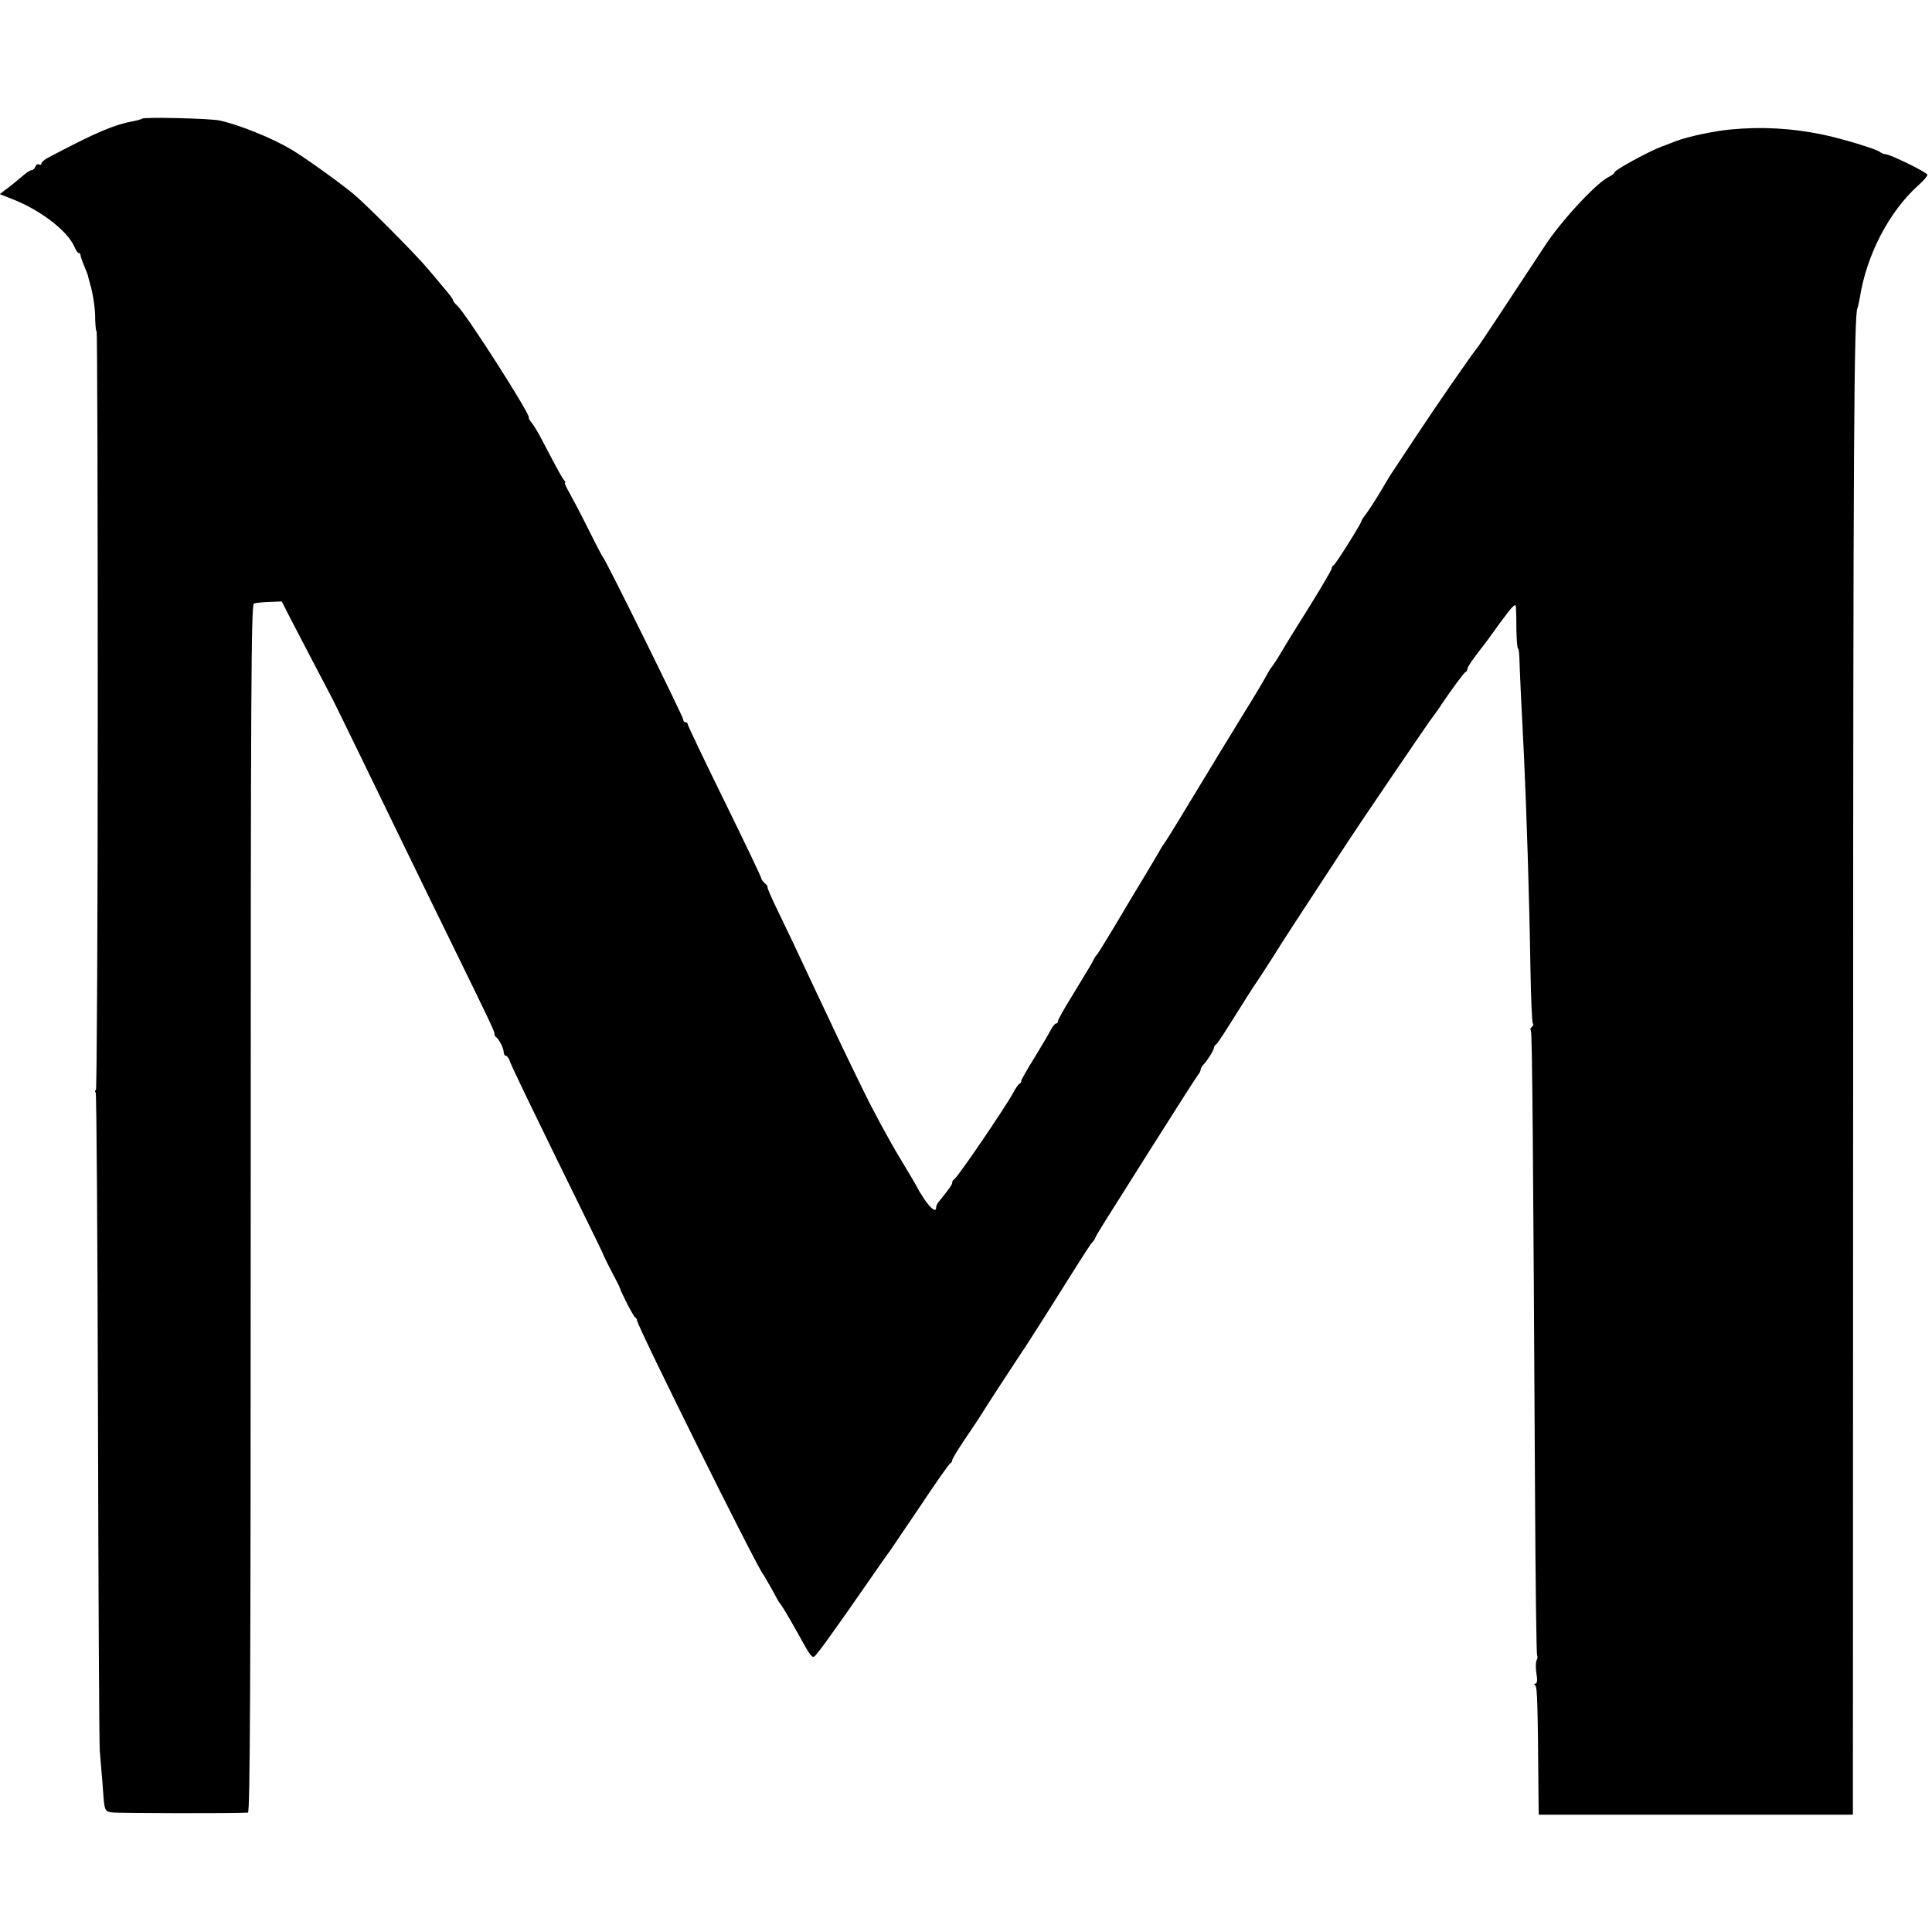
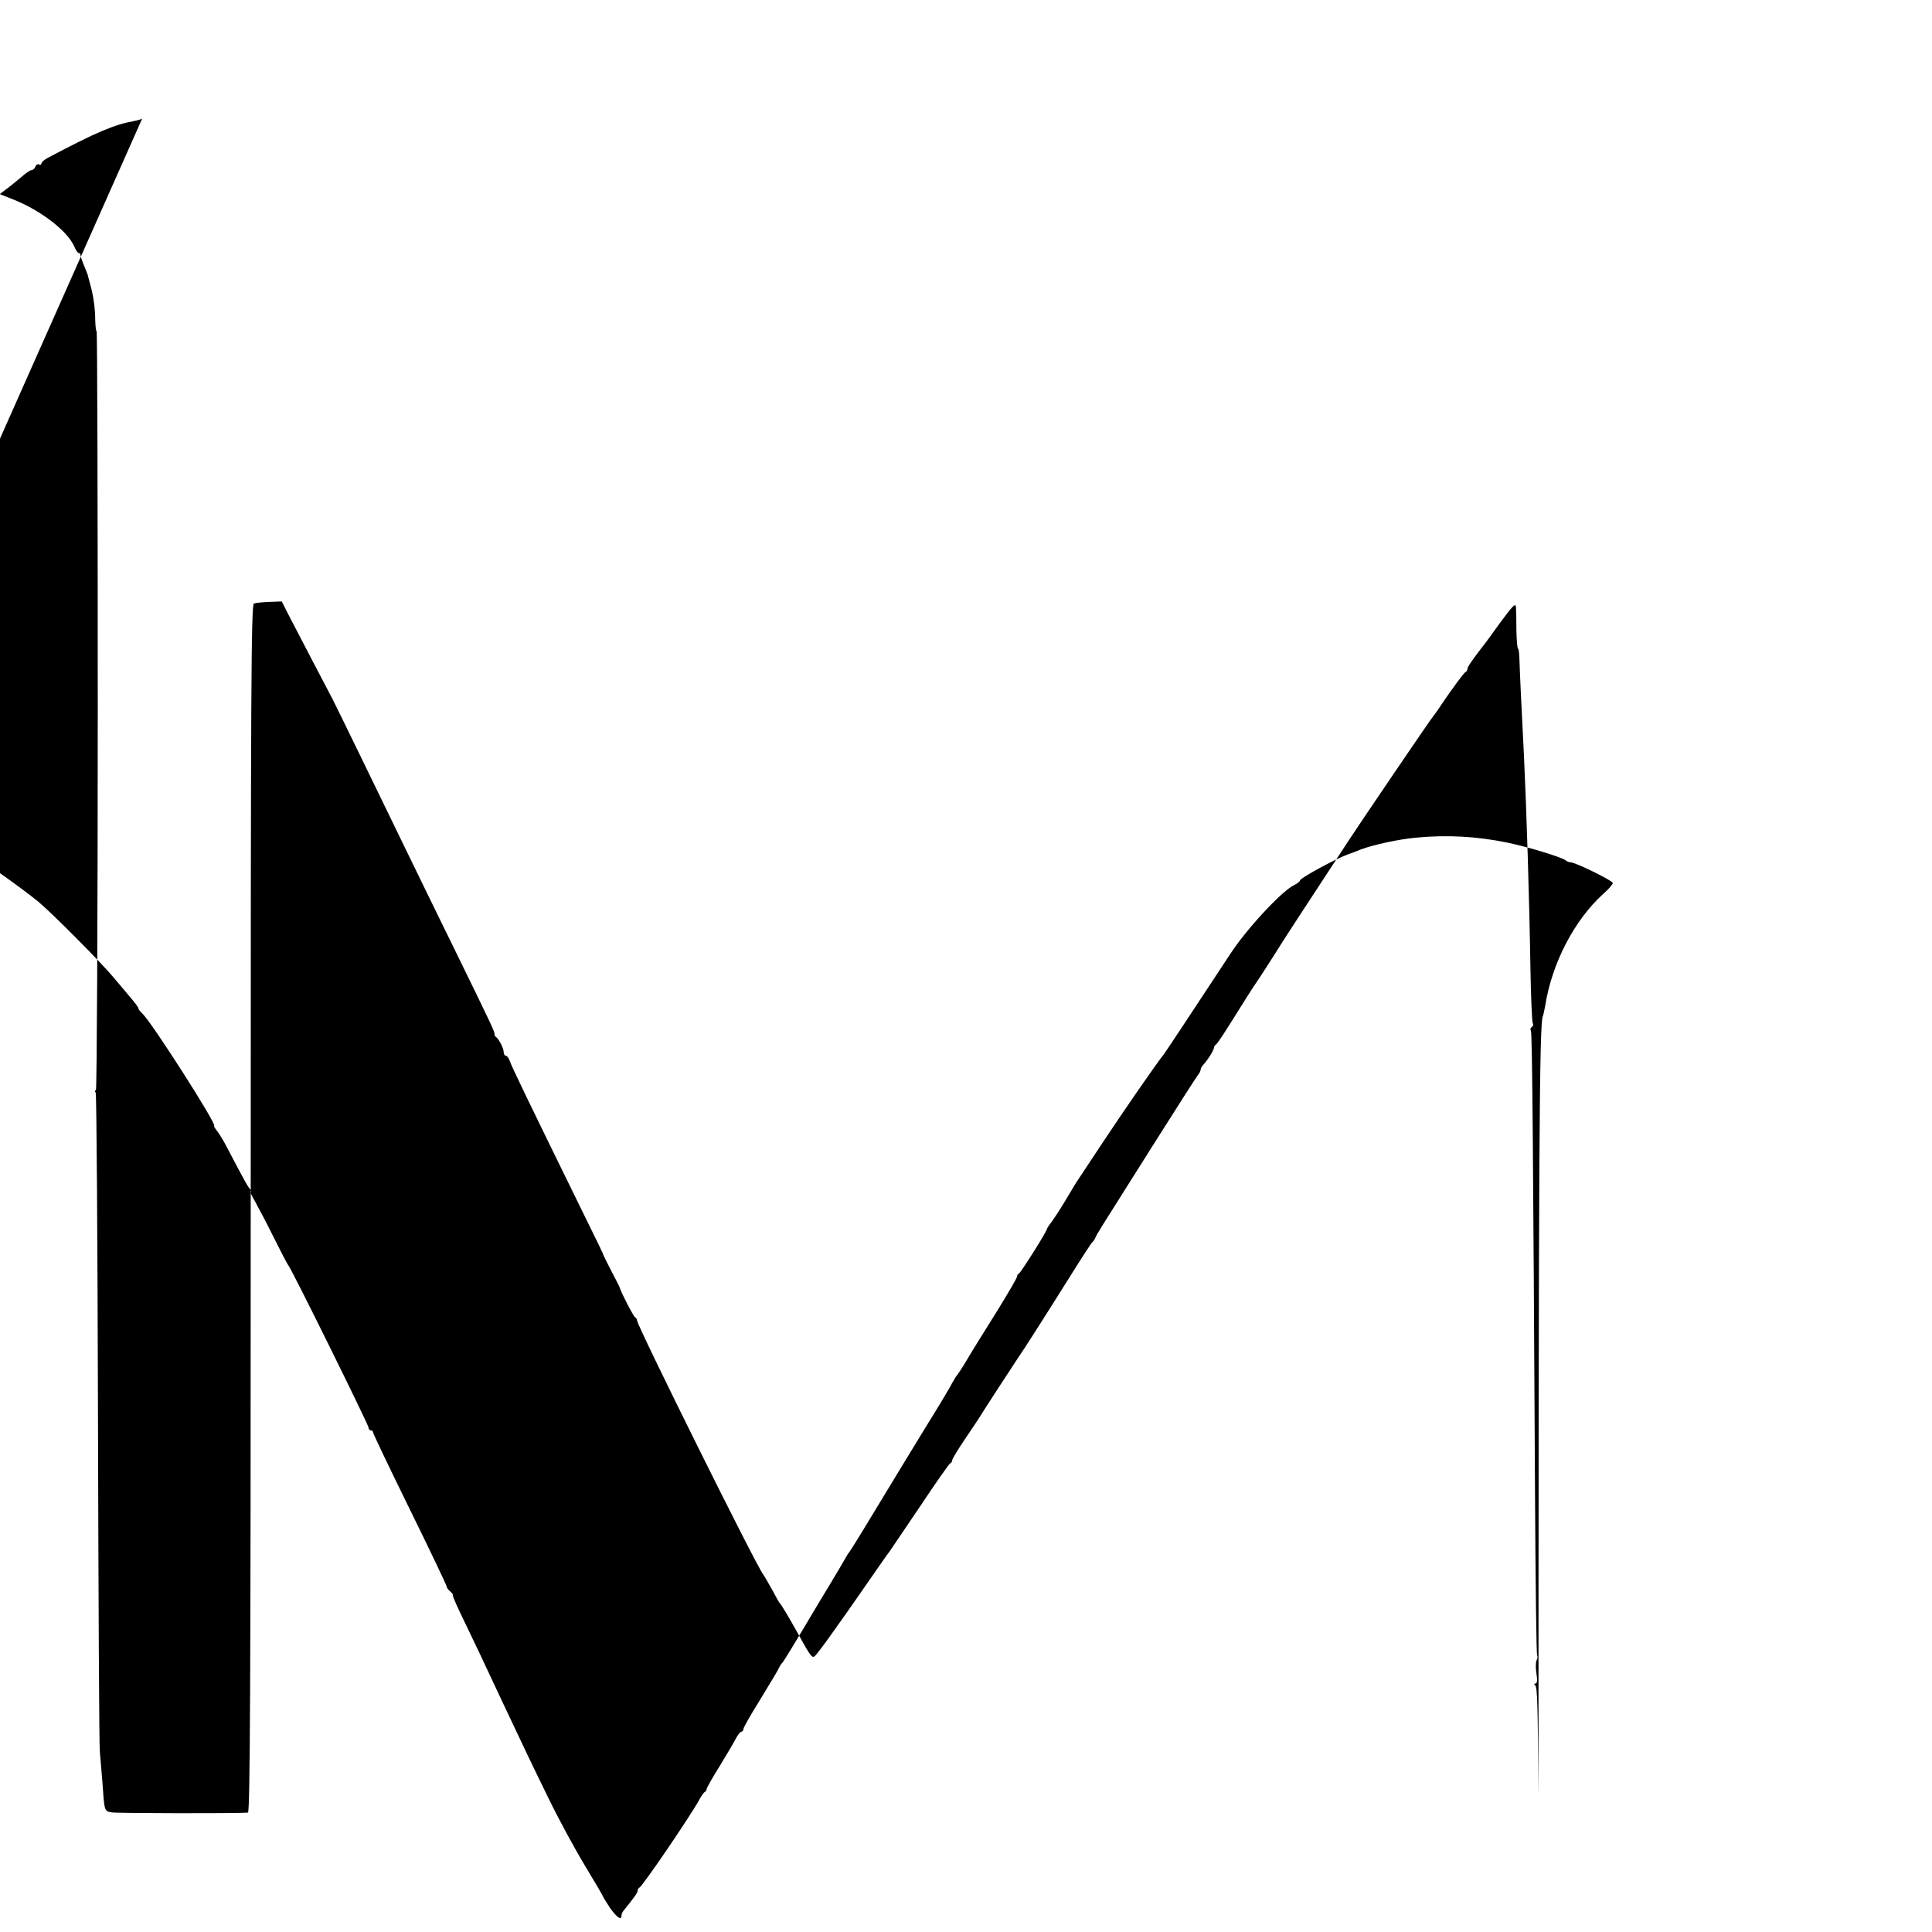
<svg xmlns="http://www.w3.org/2000/svg" version="1.0" width="840pt" height="840pt" viewBox="0 0 840 840" preserveAspectRatio="xMidYMid meet">
  <g transform="translate(0,840) scale(0.1,-0.1)" fill="#000000" stroke="none">
-     <path d="M618 7884 c-3 -2 -18 -7 -34 -10 -87 -16 -162 -47 -370 -157 -19 -9 -34 -22 -34 -28 0 -5 -5 -7 -10 -4 -6 3 -13 -1 -16 -9 -3 -9 -11 -16 -18 -16 -6 0 -27 -15 -47 -33 -21 -17 -49 -41 -64 -51 l-26 -20 63 -25 c118 -48 231 -135 261 -203 6 -15 15 -28 19 -28 5 0 8 -4 8 -9 0 -5 7 -26 16 -47 9 -22 16 -40 16 -41 0 -2 4 -17 9 -35 14 -48 23 -107 23 -160 1 -27 3 -48 6 -48 3 0 5 -742 5 -1650 0 -907 -4 -1650 -8 -1650 -5 0 -5 -5 -1 -11 4 -7 8 -645 10 -1418 2 -773 5 -1424 8 -1446 2 -22 7 -81 11 -131 9 -131 8 -128 41 -134 23 -4 534 -5 592 -1 9 1 12 533 12 2626 0 2260 2 2626 14 2631 8 3 38 6 68 7 l53 2 33 -65 c19 -36 63 -121 99 -190 36 -69 76 -145 89 -170 23 -45 176 -360 324 -665 43 -88 134 -276 204 -418 160 -327 178 -365 176 -373 -1 -4 2 -10 7 -13 13 -10 33 -49 33 -66 0 -8 4 -15 9 -15 5 0 13 -10 17 -22 6 -20 77 -168 342 -708 37 -74 67 -137 67 -140 1 -3 16 -34 35 -70 19 -36 35 -67 35 -70 6 -21 60 -126 67 -128 4 -2 8 -8 8 -14 0 -22 521 -1072 548 -1103 4 -5 21 -35 38 -65 16 -30 31 -57 34 -60 7 -6 40 -62 78 -130 57 -104 64 -113 77 -98 7 7 39 49 70 93 31 44 63 89 71 100 8 11 50 72 94 135 44 63 83 120 88 125 4 6 63 93 132 195 68 102 127 187 132 188 4 2 8 8 8 13 0 6 24 45 52 87 29 42 57 85 63 94 16 27 169 262 177 273 7 8 120 185 205 321 81 129 108 170 113 174 4 3 10 12 13 20 9 19 3 10 240 385 108 171 200 315 206 322 6 7 11 17 11 22 0 5 6 16 13 23 17 18 44 61 45 72 0 5 4 12 9 15 8 6 28 36 134 206 21 33 42 65 46 70 4 6 35 53 68 105 49 79 111 173 325 500 50 77 323 478 354 522 23 31 47 64 53 75 48 70 98 139 105 141 4 2 8 8 8 14 0 8 24 43 67 98 7 8 41 55 77 105 54 73 66 85 67 65 1 -14 2 -60 2 -102 1 -43 4 -78 7 -78 3 0 5 -19 6 -43 1 -39 8 -196 20 -427 11 -236 23 -604 28 -922 2 -125 7 -231 10 -237 4 -5 2 -12 -4 -16 -6 -4 -8 -11 -4 -16 6 -10 10 -549 18 -2025 2 -375 6 -686 9 -691 3 -5 2 -15 -2 -21 -4 -7 -5 -33 -1 -57 5 -30 3 -45 -4 -45 -7 0 -7 -3 -1 -8 9 -6 11 -88 14 -479 l1 -83 683 0 683 0 1 3162 c0 2811 4 3365 19 3389 2 4 6 24 10 44 29 186 127 374 253 488 23 20 41 41 41 47 0 10 -163 90 -184 90 -7 0 -16 4 -22 9 -13 12 -163 58 -250 76 -135 28 -266 35 -400 22 -75 -7 -182 -30 -239 -51 -11 -5 -38 -15 -60 -23 -54 -20 -205 -102 -205 -112 0 -4 -12 -14 -27 -21 -54 -27 -208 -193 -277 -300 -137 -208 -280 -425 -288 -435 -29 -35 -187 -264 -270 -390 -54 -82 -102 -154 -106 -160 -4 -5 -20 -32 -36 -59 -32 -55 -71 -115 -86 -133 -5 -7 -10 -15 -10 -17 0 -10 -114 -191 -122 -194 -5 -2 -8 -8 -8 -13 0 -6 -40 -74 -88 -152 -49 -78 -107 -171 -128 -207 -21 -36 -42 -67 -45 -70 -3 -3 -12 -17 -20 -32 -8 -16 -54 -94 -104 -174 -102 -167 -95 -155 -235 -386 -57 -95 -107 -175 -110 -178 -3 -3 -12 -17 -20 -32 -8 -15 -40 -68 -70 -118 -30 -50 -60 -99 -65 -108 -75 -127 -131 -218 -135 -222 -4 -3 -10 -12 -14 -20 -9 -19 -17 -32 -93 -157 -35 -56 -63 -106 -63 -112 0 -6 -4 -11 -8 -11 -5 0 -15 -12 -23 -27 -8 -16 -40 -70 -71 -121 -32 -51 -58 -97 -58 -102 0 -4 -3 -10 -7 -12 -5 -1 -17 -19 -27 -38 -40 -72 -245 -373 -258 -378 -4 -2 -8 -8 -8 -14 0 -9 -14 -28 -60 -85 -6 -7 -10 -17 -10 -23 0 -22 -20 -8 -50 34 -16 25 -30 47 -30 49 0 2 -35 62 -78 133 -43 71 -115 203 -159 294 -73 149 -103 212 -201 420 -89 191 -124 264 -168 355 -27 55 -48 103 -47 107 2 3 -4 12 -12 18 -8 7 -15 16 -15 21 0 5 -72 156 -160 335 -88 179 -160 330 -160 335 0 5 -4 9 -10 9 -5 0 -10 6 -10 13 0 11 -338 697 -350 707 -3 3 -30 55 -60 115 -30 61 -67 131 -82 158 -15 26 -25 47 -22 47 4 0 2 6 -4 13 -6 6 -27 44 -47 82 -20 39 -47 88 -58 110 -12 22 -28 48 -37 59 -8 10 -13 19 -11 20 14 4 -272 451 -311 487 -10 9 -18 19 -18 23 0 5 -14 24 -45 60 -5 6 -34 41 -64 76 -54 65 -272 284 -327 329 -74 60 -215 160 -269 192 -85 50 -221 105 -310 125 -37 9 -330 16 -337 8z" />
+     <path d="M618 7884 c-3 -2 -18 -7 -34 -10 -87 -16 -162 -47 -370 -157 -19 -9 -34 -22 -34 -28 0 -5 -5 -7 -10 -4 -6 3 -13 -1 -16 -9 -3 -9 -11 -16 -18 -16 -6 0 -27 -15 -47 -33 -21 -17 -49 -41 -64 -51 l-26 -20 63 -25 c118 -48 231 -135 261 -203 6 -15 15 -28 19 -28 5 0 8 -4 8 -9 0 -5 7 -26 16 -47 9 -22 16 -40 16 -41 0 -2 4 -17 9 -35 14 -48 23 -107 23 -160 1 -27 3 -48 6 -48 3 0 5 -742 5 -1650 0 -907 -4 -1650 -8 -1650 -5 0 -5 -5 -1 -11 4 -7 8 -645 10 -1418 2 -773 5 -1424 8 -1446 2 -22 7 -81 11 -131 9 -131 8 -128 41 -134 23 -4 534 -5 592 -1 9 1 12 533 12 2626 0 2260 2 2626 14 2631 8 3 38 6 68 7 l53 2 33 -65 c19 -36 63 -121 99 -190 36 -69 76 -145 89 -170 23 -45 176 -360 324 -665 43 -88 134 -276 204 -418 160 -327 178 -365 176 -373 -1 -4 2 -10 7 -13 13 -10 33 -49 33 -66 0 -8 4 -15 9 -15 5 0 13 -10 17 -22 6 -20 77 -168 342 -708 37 -74 67 -137 67 -140 1 -3 16 -34 35 -70 19 -36 35 -67 35 -70 6 -21 60 -126 67 -128 4 -2 8 -8 8 -14 0 -22 521 -1072 548 -1103 4 -5 21 -35 38 -65 16 -30 31 -57 34 -60 7 -6 40 -62 78 -130 57 -104 64 -113 77 -98 7 7 39 49 70 93 31 44 63 89 71 100 8 11 50 72 94 135 44 63 83 120 88 125 4 6 63 93 132 195 68 102 127 187 132 188 4 2 8 8 8 13 0 6 24 45 52 87 29 42 57 85 63 94 16 27 169 262 177 273 7 8 120 185 205 321 81 129 108 170 113 174 4 3 10 12 13 20 9 19 3 10 240 385 108 171 200 315 206 322 6 7 11 17 11 22 0 5 6 16 13 23 17 18 44 61 45 72 0 5 4 12 9 15 8 6 28 36 134 206 21 33 42 65 46 70 4 6 35 53 68 105 49 79 111 173 325 500 50 77 323 478 354 522 23 31 47 64 53 75 48 70 98 139 105 141 4 2 8 8 8 14 0 8 24 43 67 98 7 8 41 55 77 105 54 73 66 85 67 65 1 -14 2 -60 2 -102 1 -43 4 -78 7 -78 3 0 5 -19 6 -43 1 -39 8 -196 20 -427 11 -236 23 -604 28 -922 2 -125 7 -231 10 -237 4 -5 2 -12 -4 -16 -6 -4 -8 -11 -4 -16 6 -10 10 -549 18 -2025 2 -375 6 -686 9 -691 3 -5 2 -15 -2 -21 -4 -7 -5 -33 -1 -57 5 -30 3 -45 -4 -45 -7 0 -7 -3 -1 -8 9 -6 11 -88 14 -479 c0 2811 4 3365 19 3389 2 4 6 24 10 44 29 186 127 374 253 488 23 20 41 41 41 47 0 10 -163 90 -184 90 -7 0 -16 4 -22 9 -13 12 -163 58 -250 76 -135 28 -266 35 -400 22 -75 -7 -182 -30 -239 -51 -11 -5 -38 -15 -60 -23 -54 -20 -205 -102 -205 -112 0 -4 -12 -14 -27 -21 -54 -27 -208 -193 -277 -300 -137 -208 -280 -425 -288 -435 -29 -35 -187 -264 -270 -390 -54 -82 -102 -154 -106 -160 -4 -5 -20 -32 -36 -59 -32 -55 -71 -115 -86 -133 -5 -7 -10 -15 -10 -17 0 -10 -114 -191 -122 -194 -5 -2 -8 -8 -8 -13 0 -6 -40 -74 -88 -152 -49 -78 -107 -171 -128 -207 -21 -36 -42 -67 -45 -70 -3 -3 -12 -17 -20 -32 -8 -16 -54 -94 -104 -174 -102 -167 -95 -155 -235 -386 -57 -95 -107 -175 -110 -178 -3 -3 -12 -17 -20 -32 -8 -15 -40 -68 -70 -118 -30 -50 -60 -99 -65 -108 -75 -127 -131 -218 -135 -222 -4 -3 -10 -12 -14 -20 -9 -19 -17 -32 -93 -157 -35 -56 -63 -106 -63 -112 0 -6 -4 -11 -8 -11 -5 0 -15 -12 -23 -27 -8 -16 -40 -70 -71 -121 -32 -51 -58 -97 -58 -102 0 -4 -3 -10 -7 -12 -5 -1 -17 -19 -27 -38 -40 -72 -245 -373 -258 -378 -4 -2 -8 -8 -8 -14 0 -9 -14 -28 -60 -85 -6 -7 -10 -17 -10 -23 0 -22 -20 -8 -50 34 -16 25 -30 47 -30 49 0 2 -35 62 -78 133 -43 71 -115 203 -159 294 -73 149 -103 212 -201 420 -89 191 -124 264 -168 355 -27 55 -48 103 -47 107 2 3 -4 12 -12 18 -8 7 -15 16 -15 21 0 5 -72 156 -160 335 -88 179 -160 330 -160 335 0 5 -4 9 -10 9 -5 0 -10 6 -10 13 0 11 -338 697 -350 707 -3 3 -30 55 -60 115 -30 61 -67 131 -82 158 -15 26 -25 47 -22 47 4 0 2 6 -4 13 -6 6 -27 44 -47 82 -20 39 -47 88 -58 110 -12 22 -28 48 -37 59 -8 10 -13 19 -11 20 14 4 -272 451 -311 487 -10 9 -18 19 -18 23 0 5 -14 24 -45 60 -5 6 -34 41 -64 76 -54 65 -272 284 -327 329 -74 60 -215 160 -269 192 -85 50 -221 105 -310 125 -37 9 -330 16 -337 8z" />
  </g>
</svg>